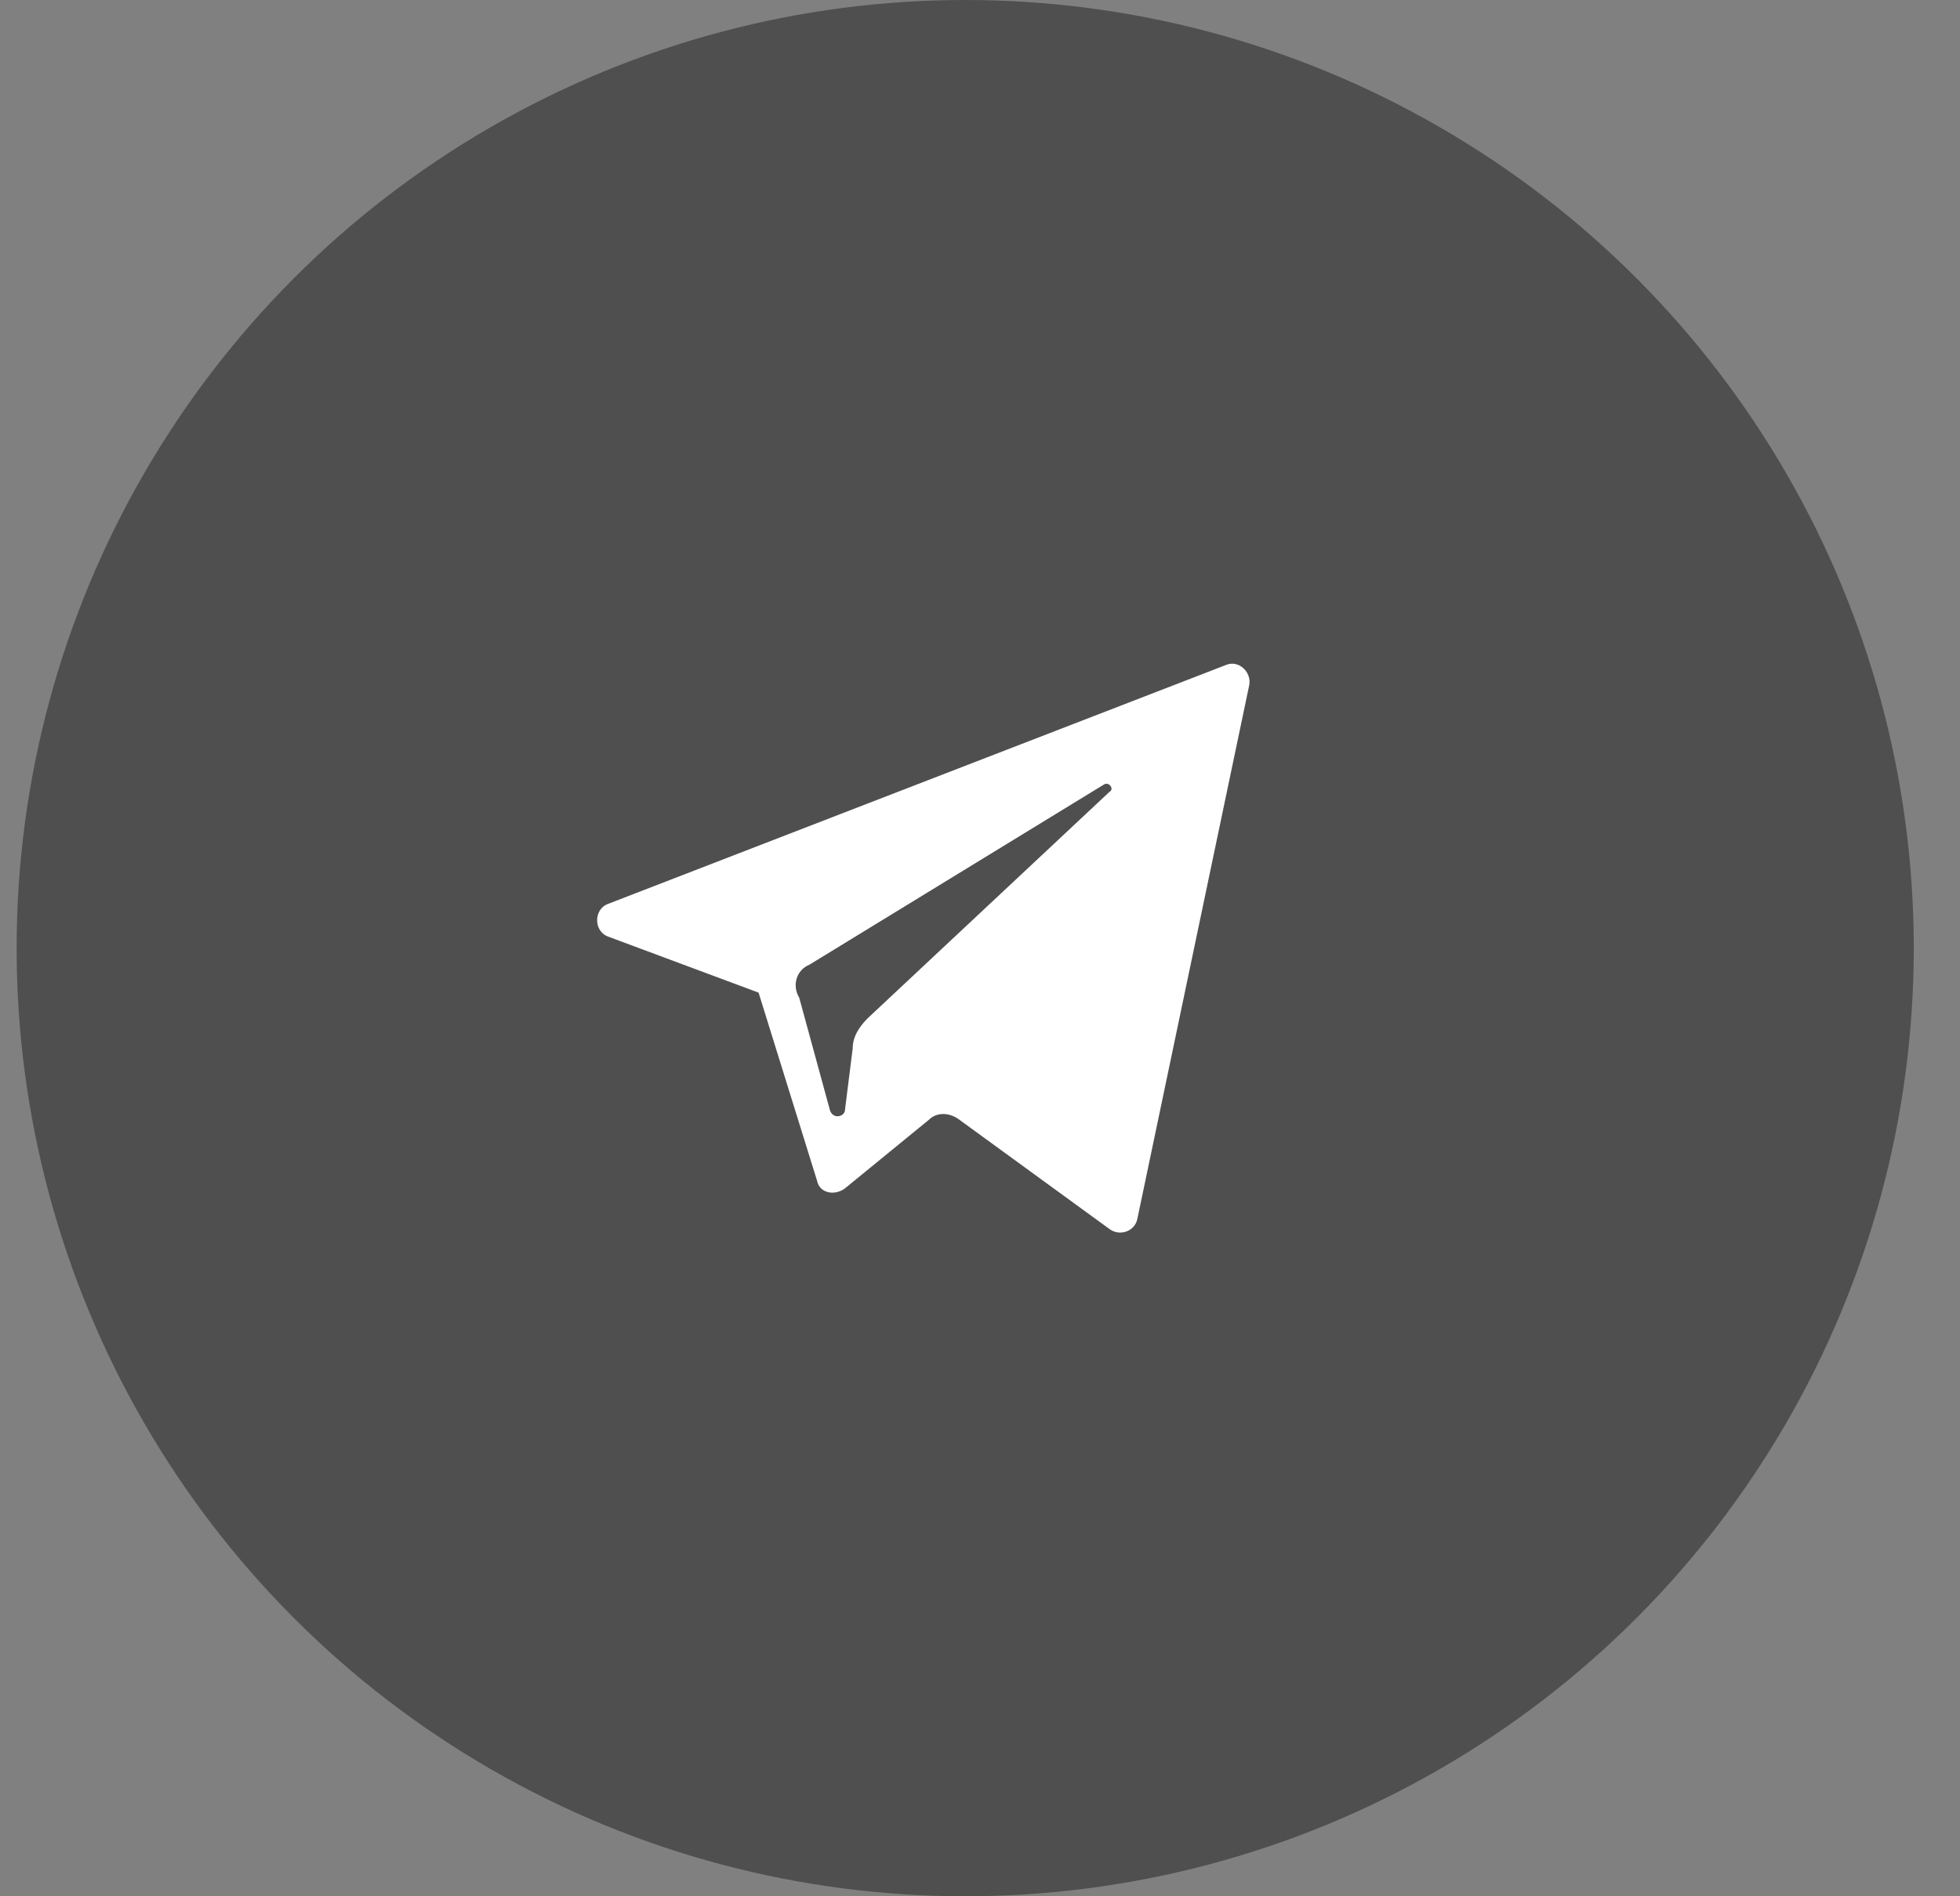
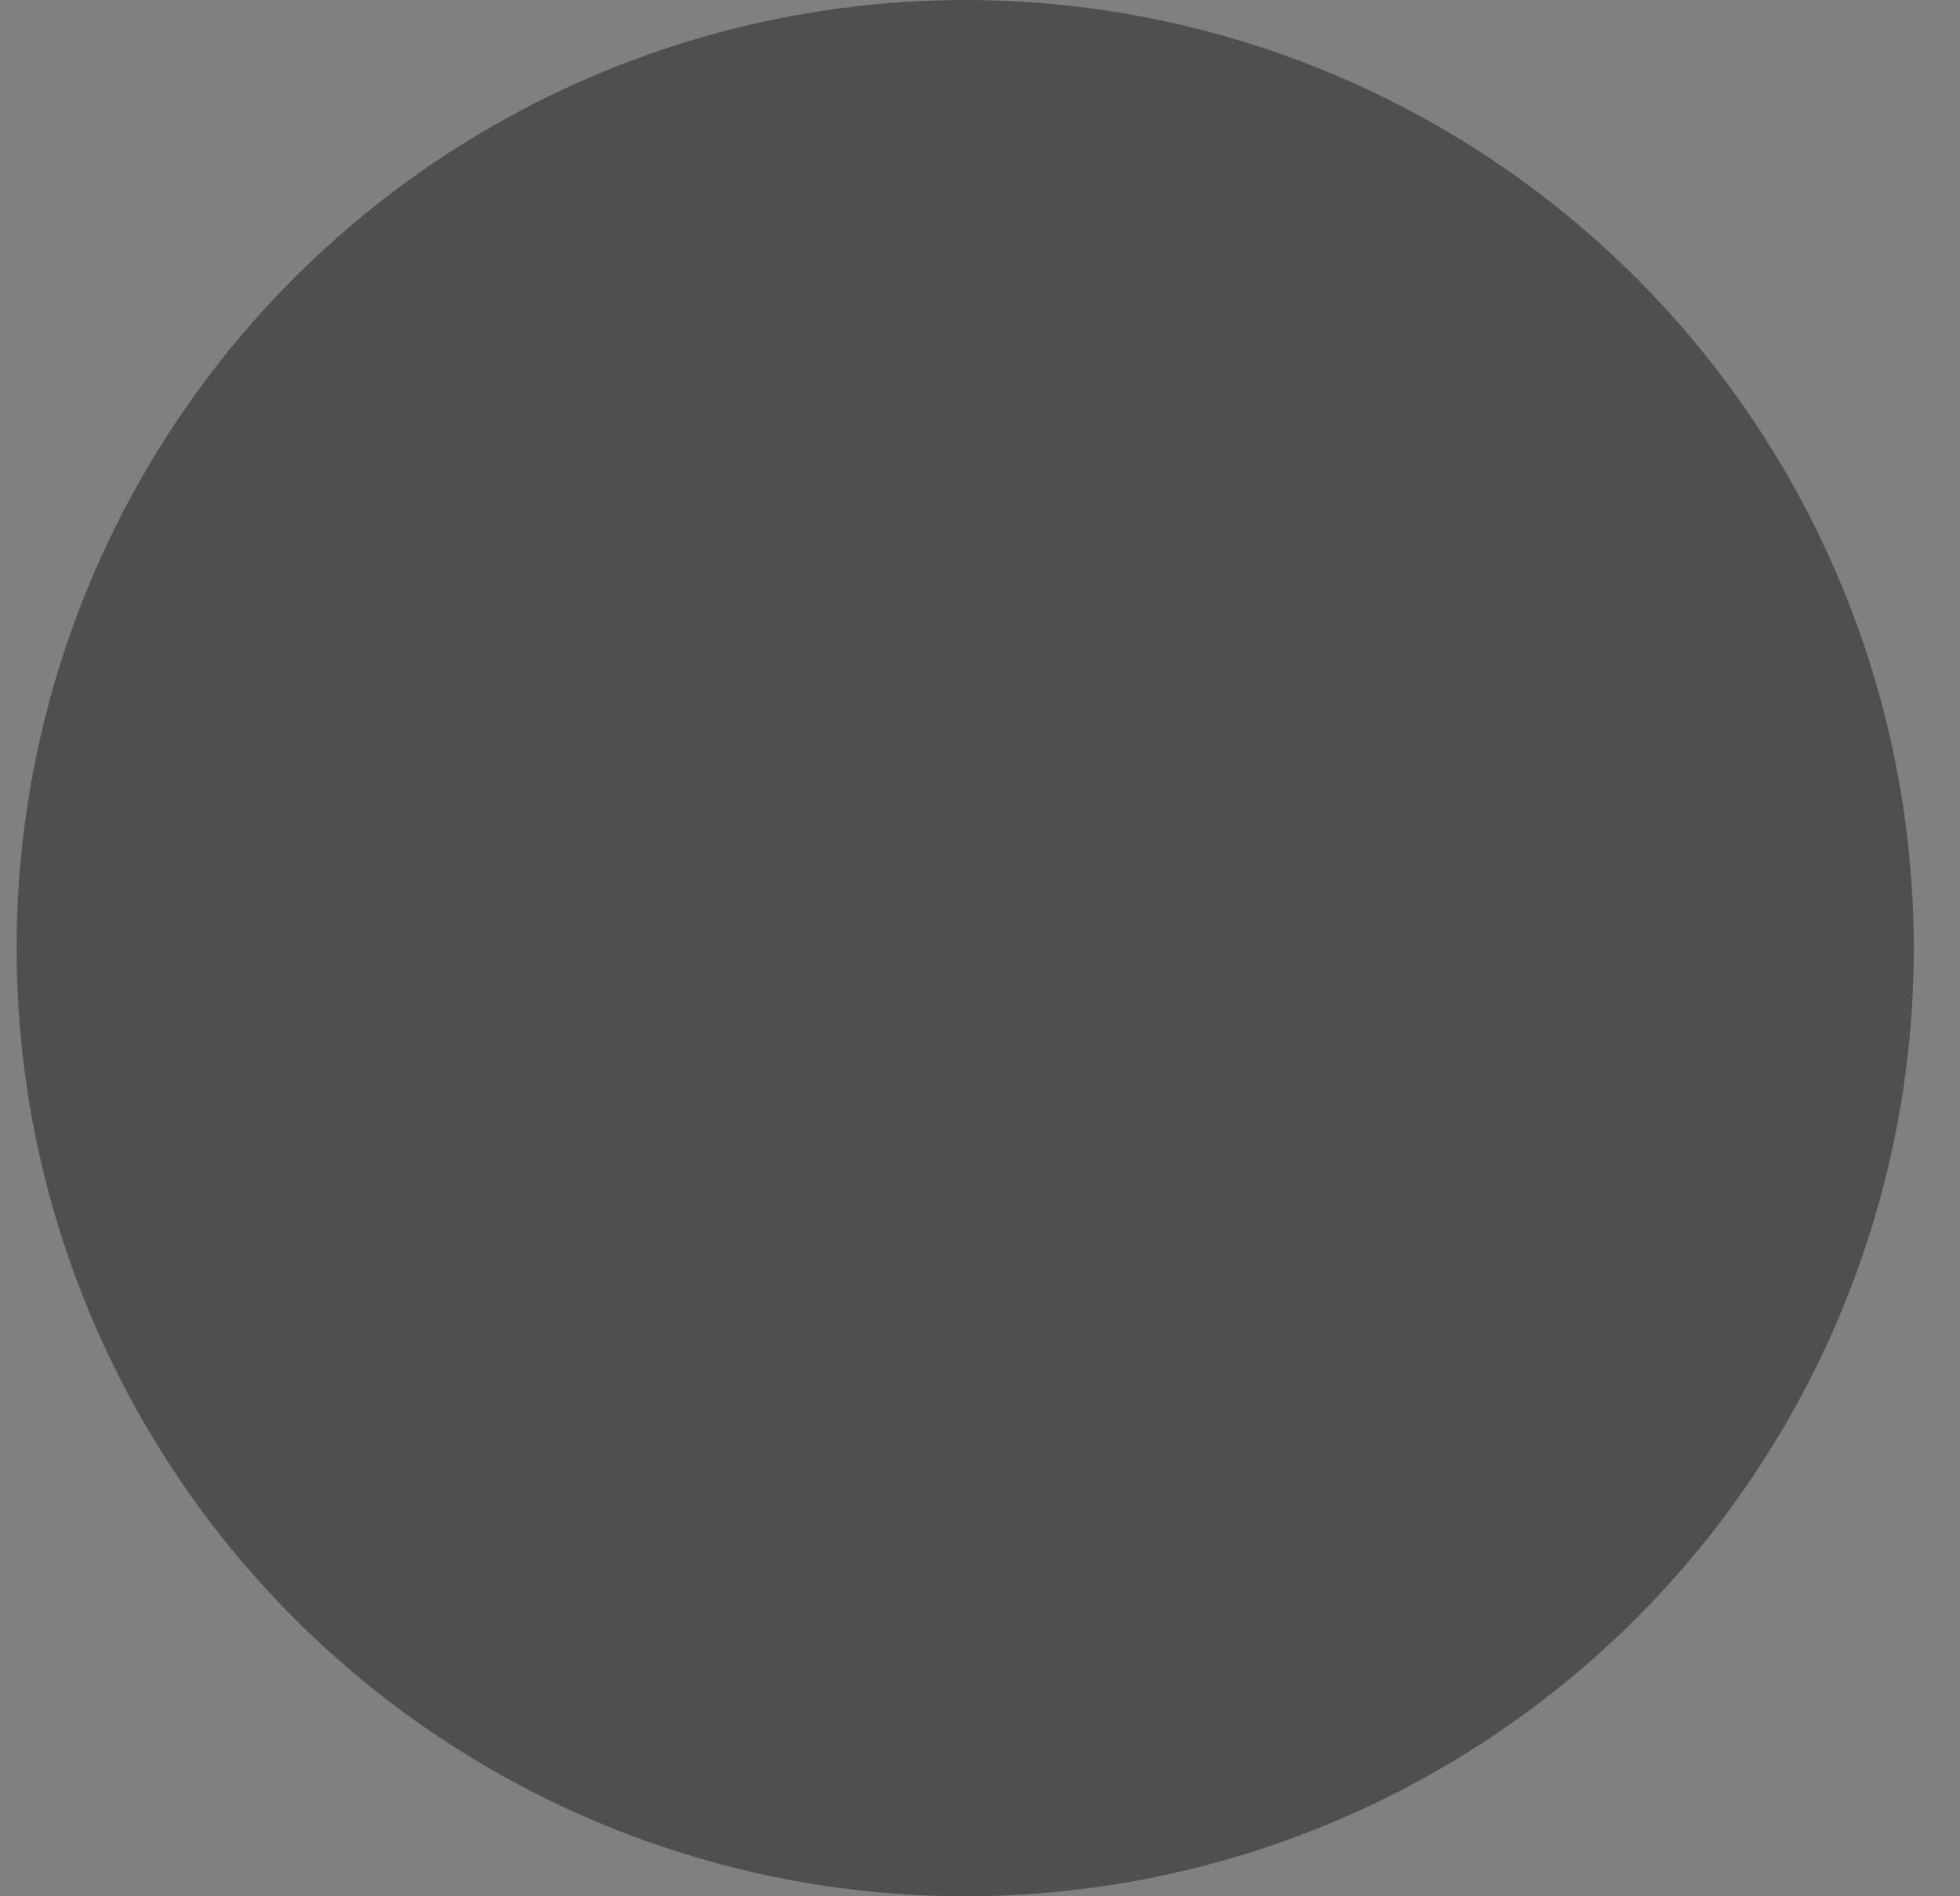
<svg xmlns="http://www.w3.org/2000/svg" width="31" height="30" viewBox="0 0 31 30" fill="none">
  <rect x="0" y="0" width="31" height="30" fill="#808080" stroke="none" />
  <ellipse cx="15.266" cy="15" rx="15.003" ry="15" fill="#4F4F4F" />
-   <path d="M9.625 14.82L11.998 15.704L12.923 18.68C12.963 18.881 13.204 18.921 13.365 18.8L14.692 17.715C14.812 17.594 15.014 17.594 15.174 17.715L17.547 19.443C17.708 19.564 17.949 19.483 17.989 19.282L19.758 10.84C19.799 10.639 19.598 10.438 19.396 10.518L9.625 14.297C9.384 14.378 9.384 14.739 9.625 14.82ZM12.802 15.262L17.466 12.408C17.547 12.367 17.627 12.488 17.547 12.528L13.727 16.106C13.606 16.227 13.486 16.388 13.486 16.589L13.365 17.554C13.365 17.674 13.164 17.715 13.124 17.554L12.641 15.785C12.521 15.584 12.601 15.343 12.802 15.262Z" fill="white" />
</svg>